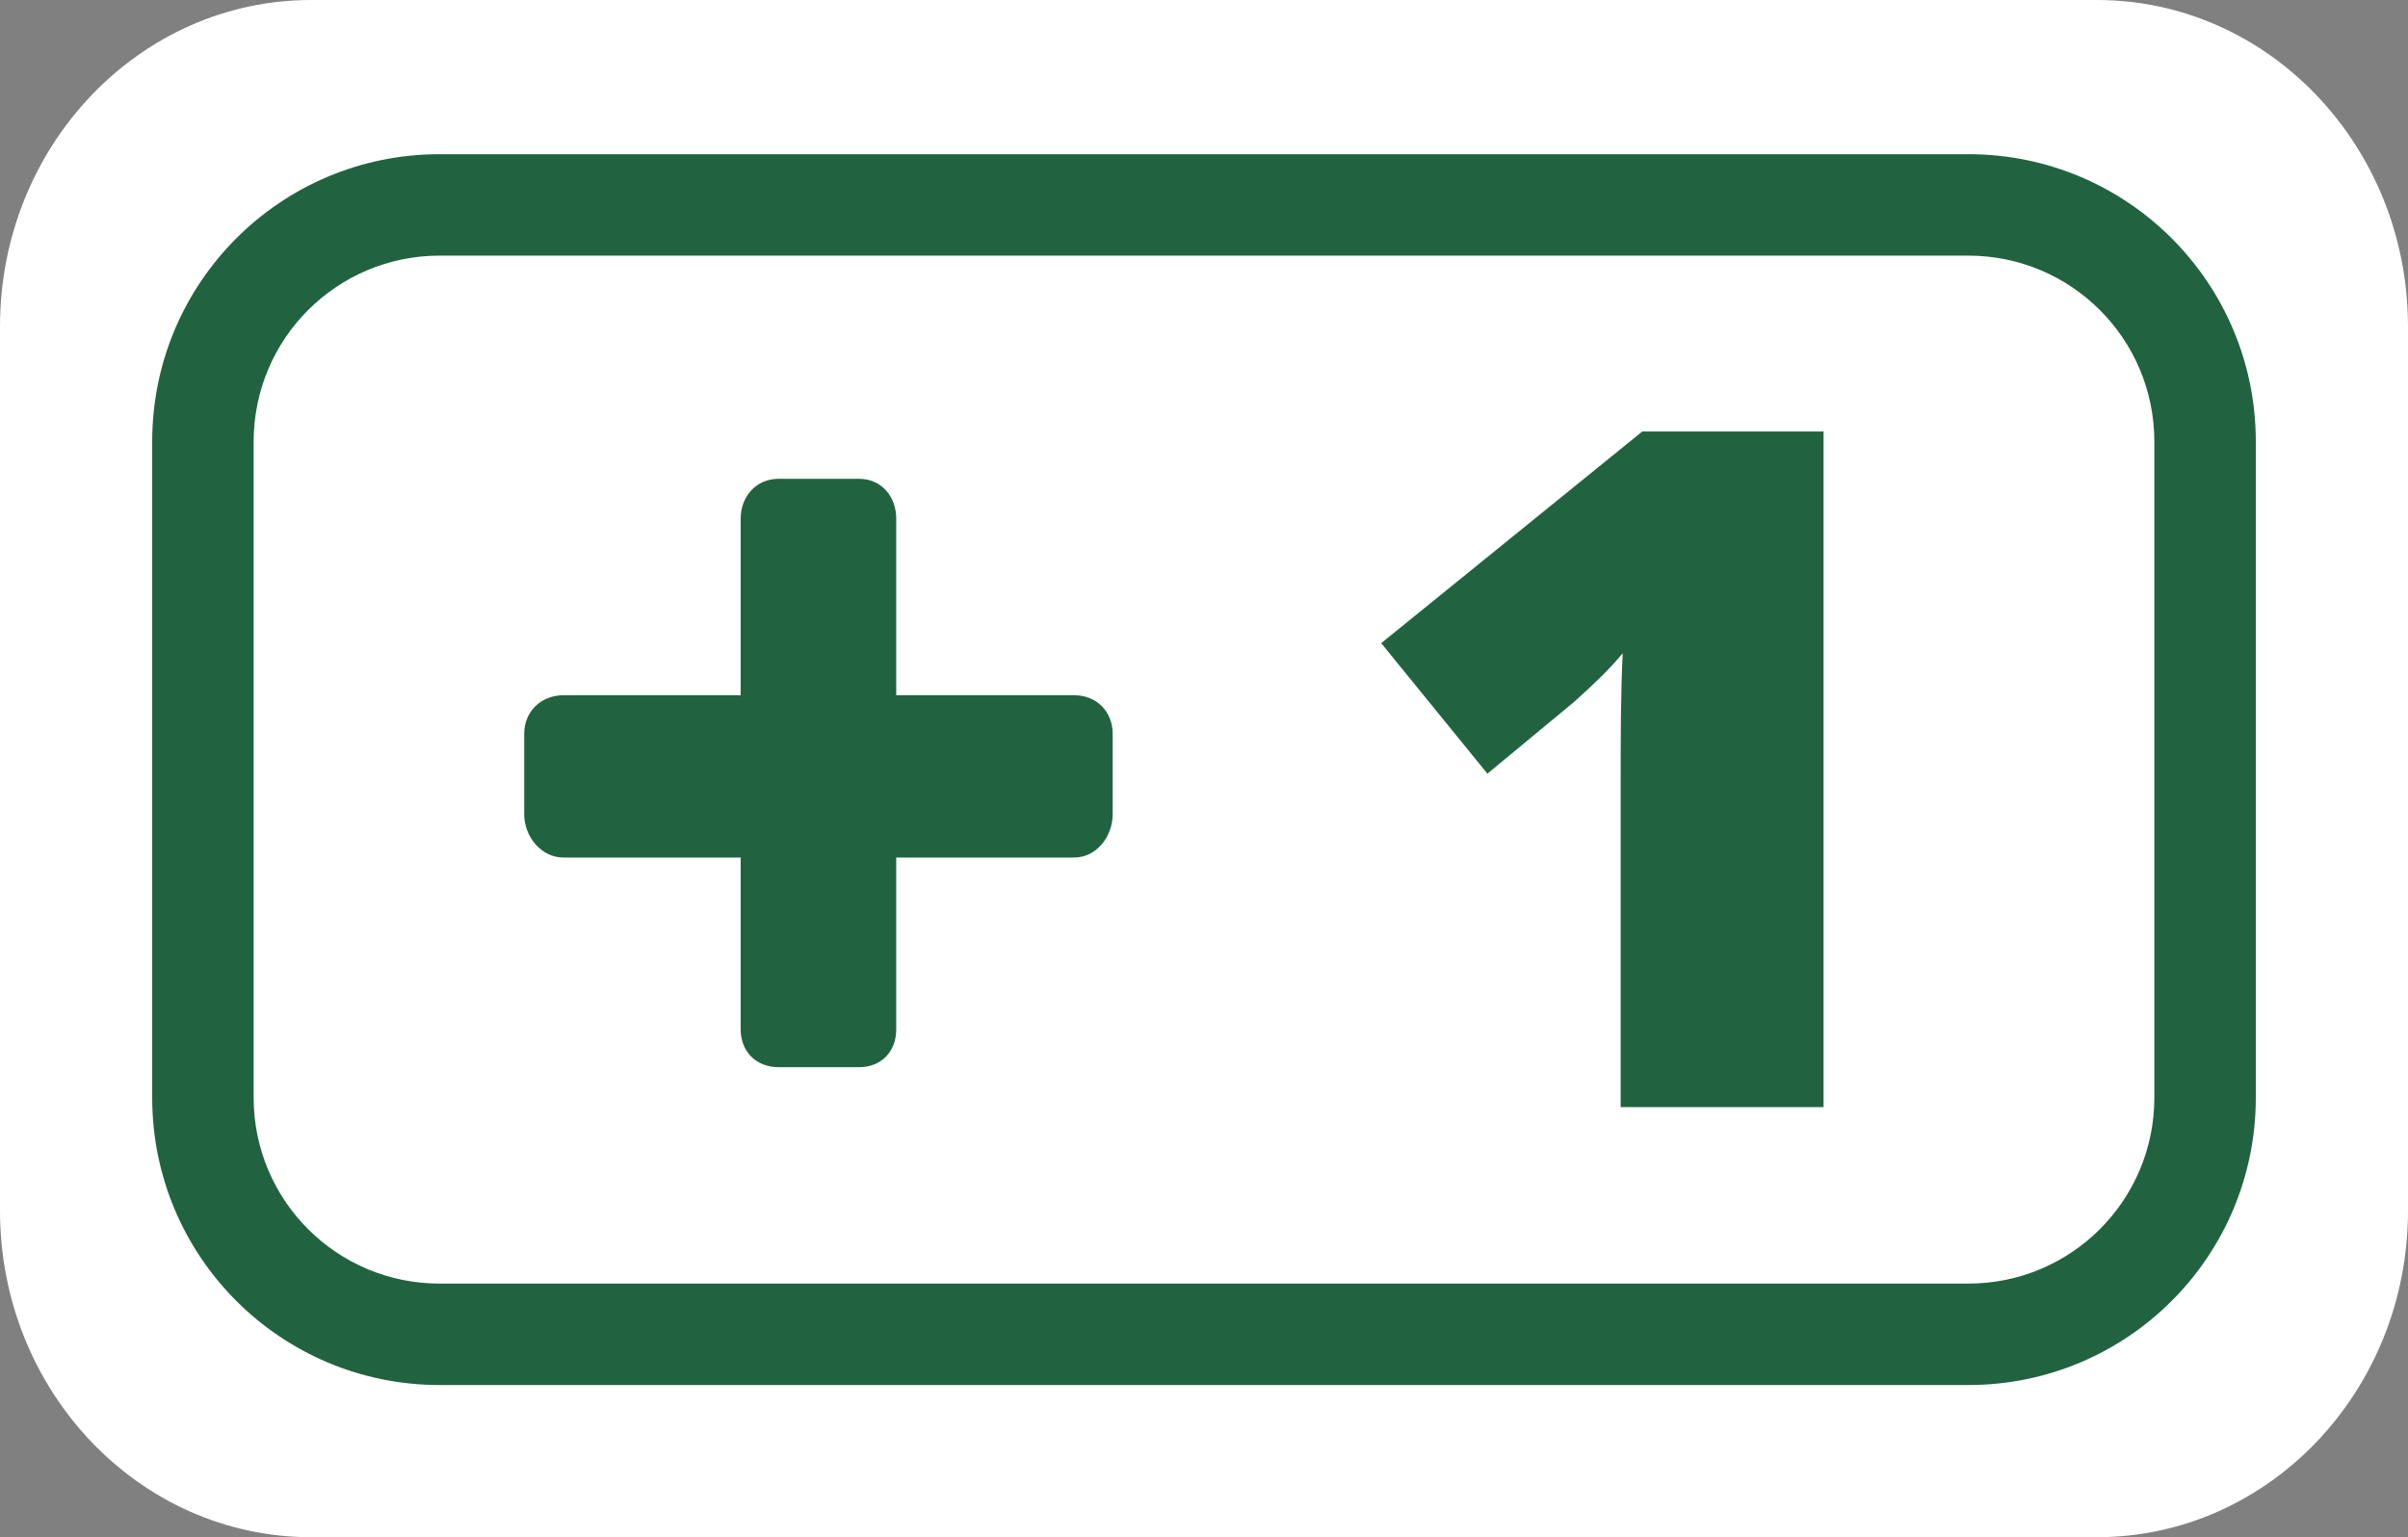
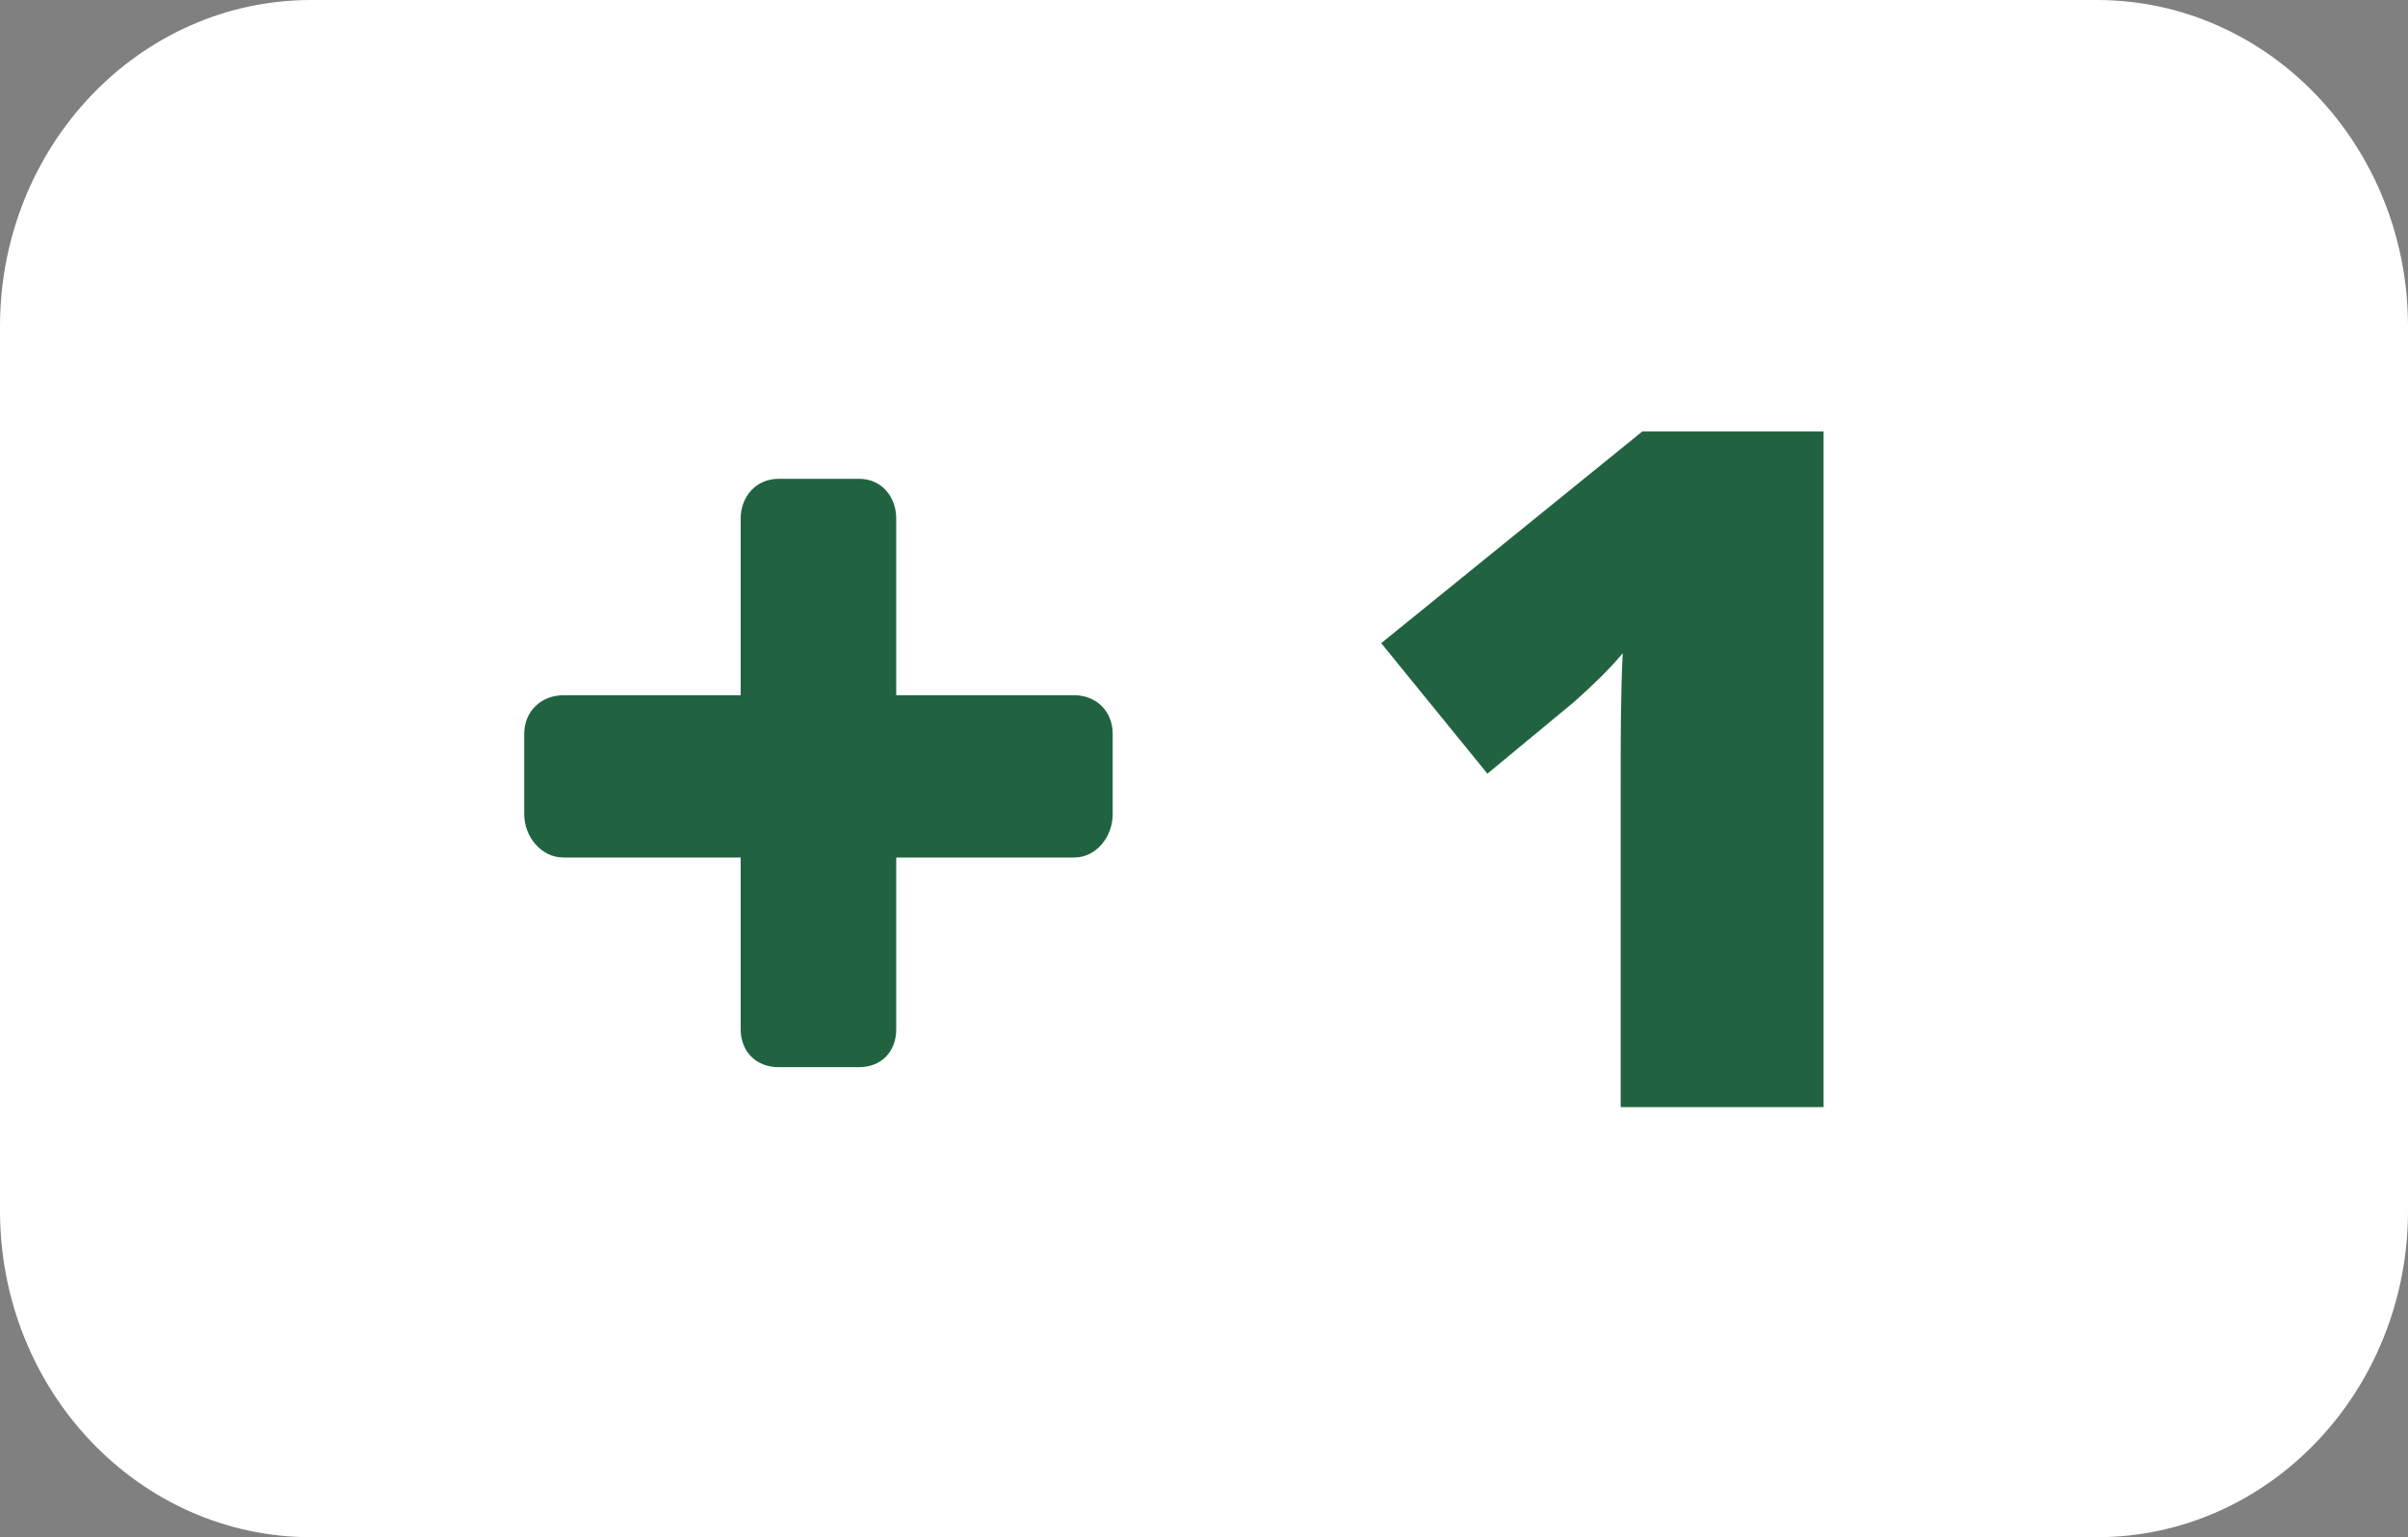
<svg xmlns="http://www.w3.org/2000/svg" version="1.1" id="Layer_1" x="0px" y="0px" viewBox="0 0 356 227.3" style="enable-background:new 0 0 356 227.3;" xml:space="preserve">
  <rect x="0" y="0" width="356" height="227.3" fill="#808080" stroke="none" />
  <style type="text/css">
	.st0{fill:#FFFFFF;}
	.st1{fill:#216340;}
</style>
  <g>
    <path class="st0" d="M356,48.3C356,21.6,335.4,0,310,0H46C20.6,0,0,21.6,0,48.3V179c0,26.7,20.6,48.3,46,48.3h264   c25.4,0,46-21.6,46-48.3V48.3z" />
    <path class="st1" d="M204.2,95.1l15.7,19.3l12.8-10.6c2.8-2.5,5.3-4.9,7.2-7.2c-0.3,6-0.3,12.6-0.3,19.8v47.3h30V63.8h-26.8   L204.2,95.1z" />
    <path class="st1" d="M158.8,102.8h-26.3V76.7c0-3.3-2.2-5.9-5.5-5.9h-11.9c-3.3,0-5.6,2.6-5.6,5.9v26.1H83.3   c-3.3,0-5.8,2.4-5.8,5.7v11.9c0,3.3,2.5,6.4,5.8,6.4h26.2v25.4c0,3.3,2.3,5.6,5.6,5.6H127c3.3,0,5.5-2.3,5.5-5.6v-25.4h26.3   c3.3,0,5.7-3.1,5.7-6.4v-11.9C164.5,105.2,162.1,102.8,158.8,102.8z" />
-     <path class="st1" d="M333.5,65.3c0-23.5-19-42.5-42.5-42.5H65c-23.5,0-42.5,19-42.5,42.5v97c0,23.5,19,42.5,42.5,42.5h226   c23.5,0,42.5-19,42.5-42.5V65.3z M318.5,162.3c0,15.2-12.3,27.5-27.5,27.5H65c-15.2,0-27.5-12.3-27.5-27.5v-97   c0-15.2,12.3-27.5,27.5-27.5h226c15.2,0,27.5,12.3,27.5,27.5V162.3z" />
  </g>
</svg>